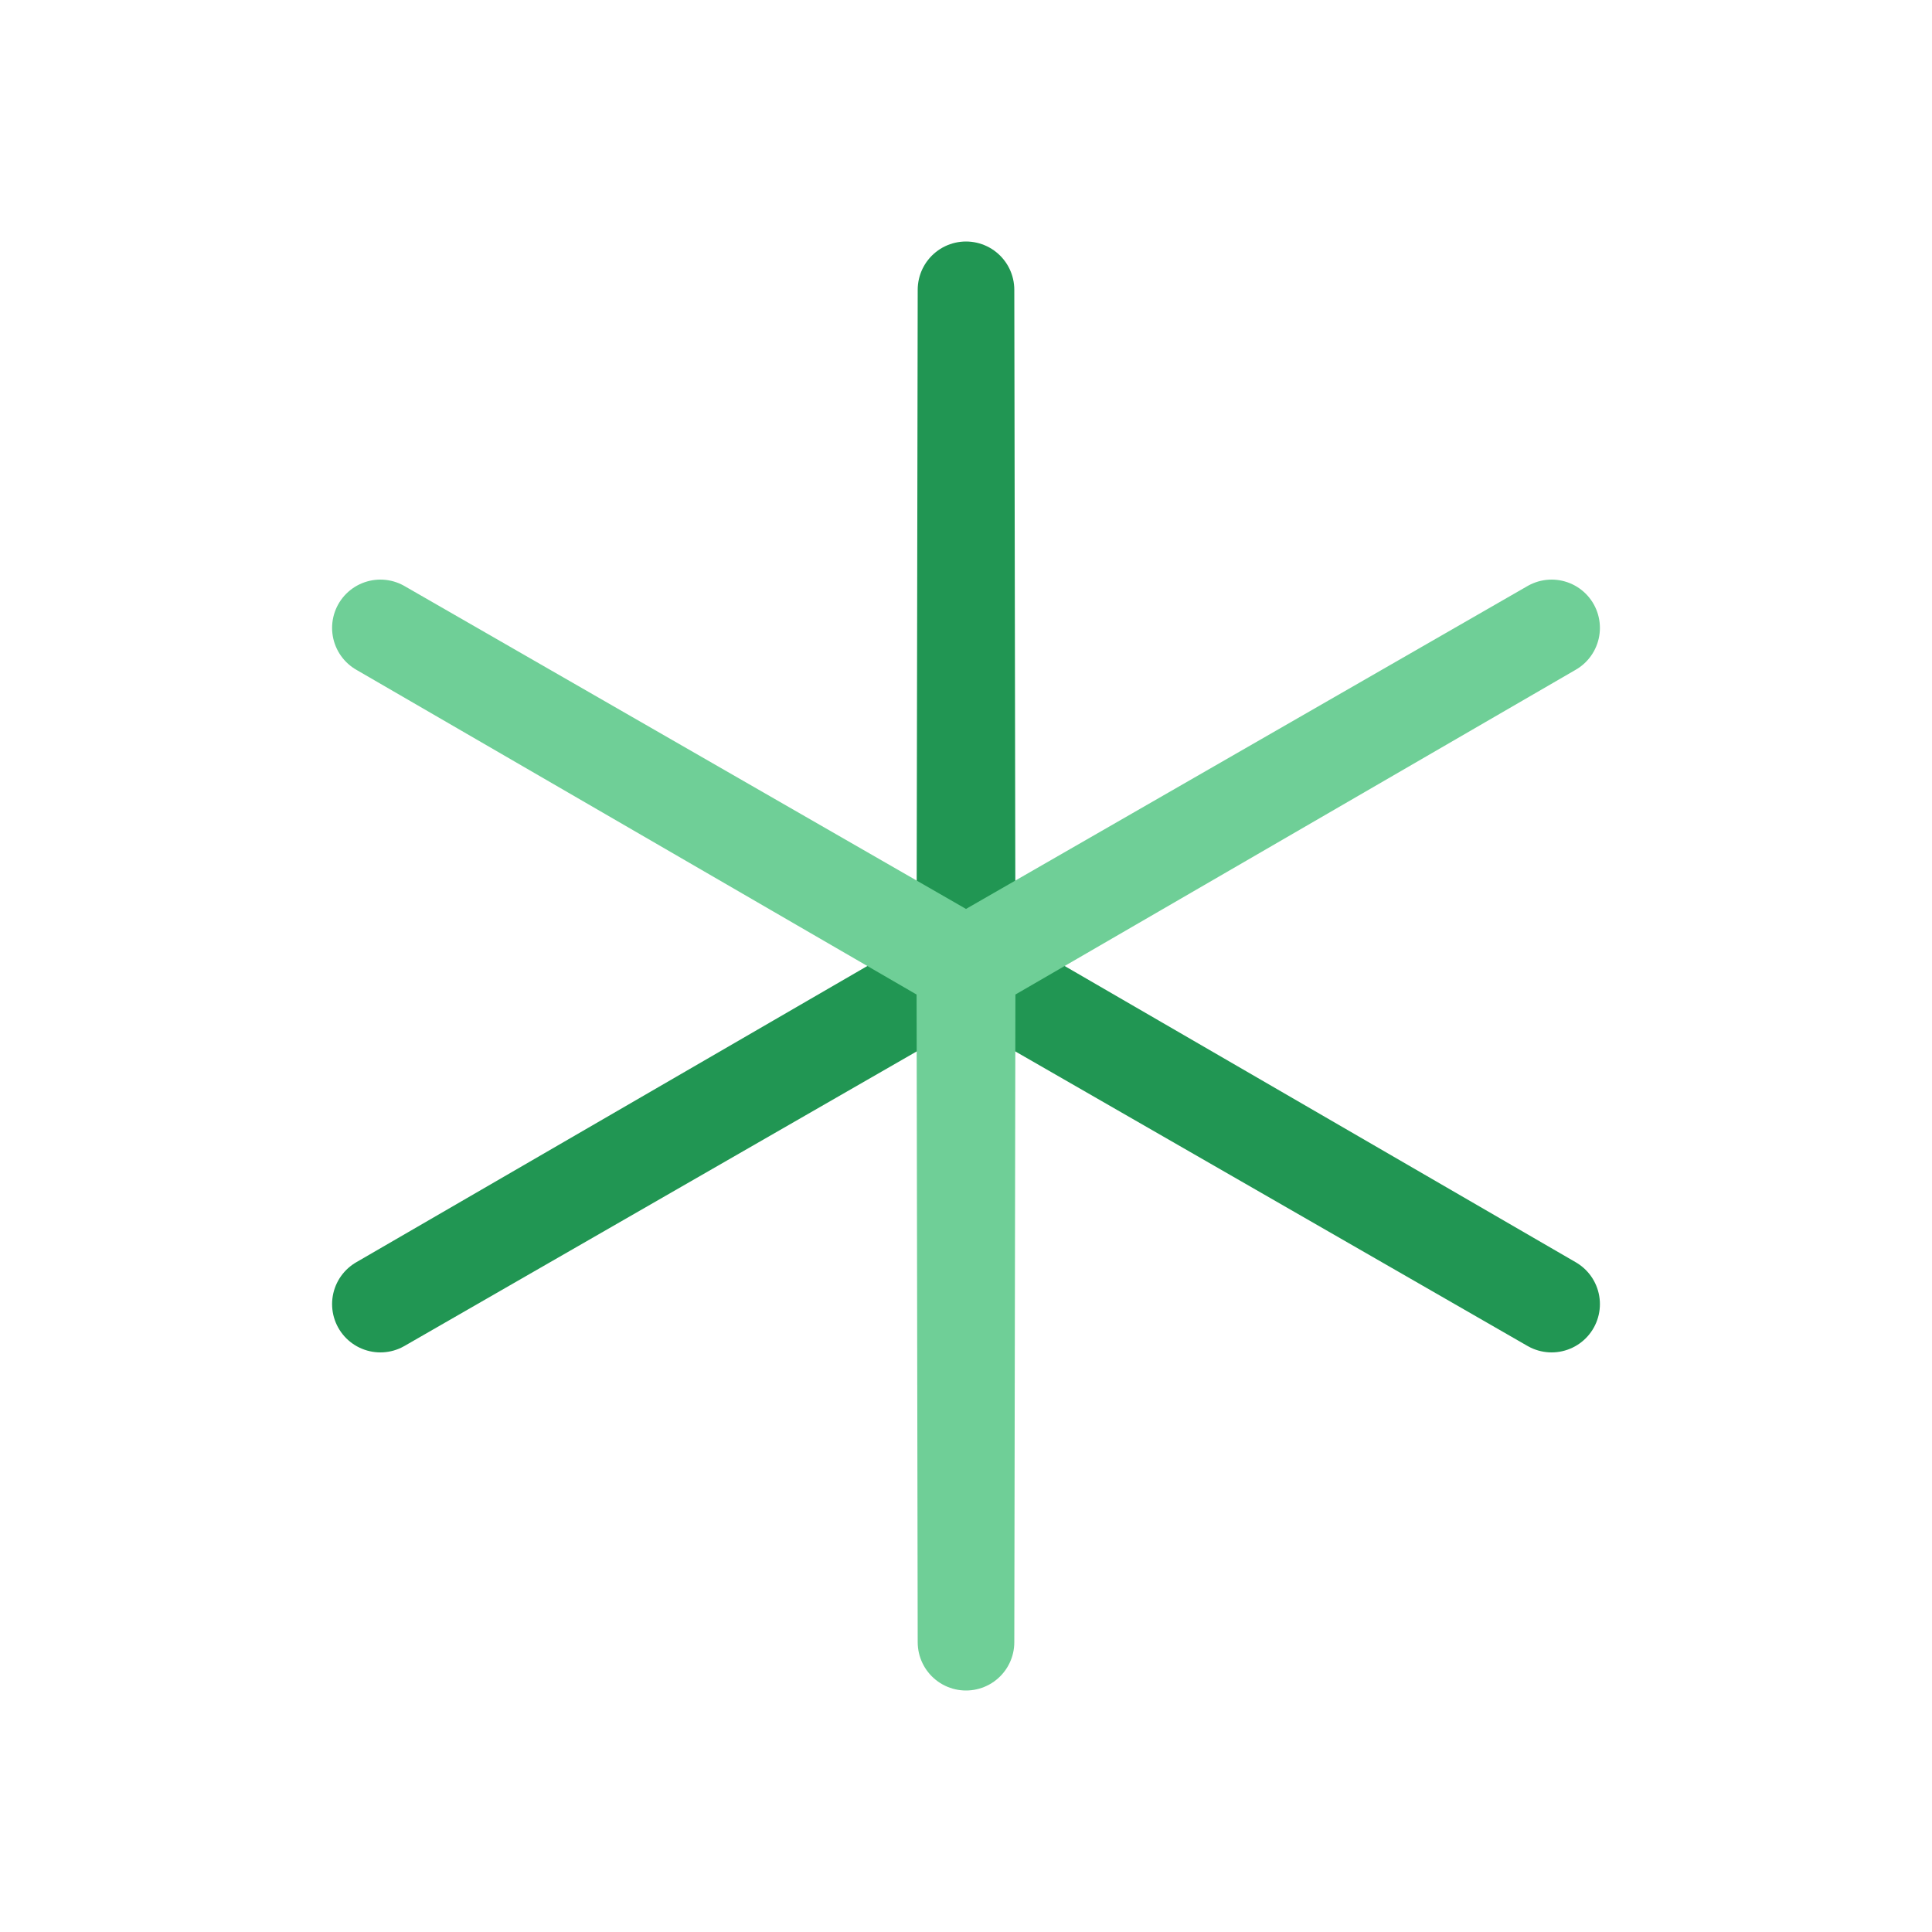
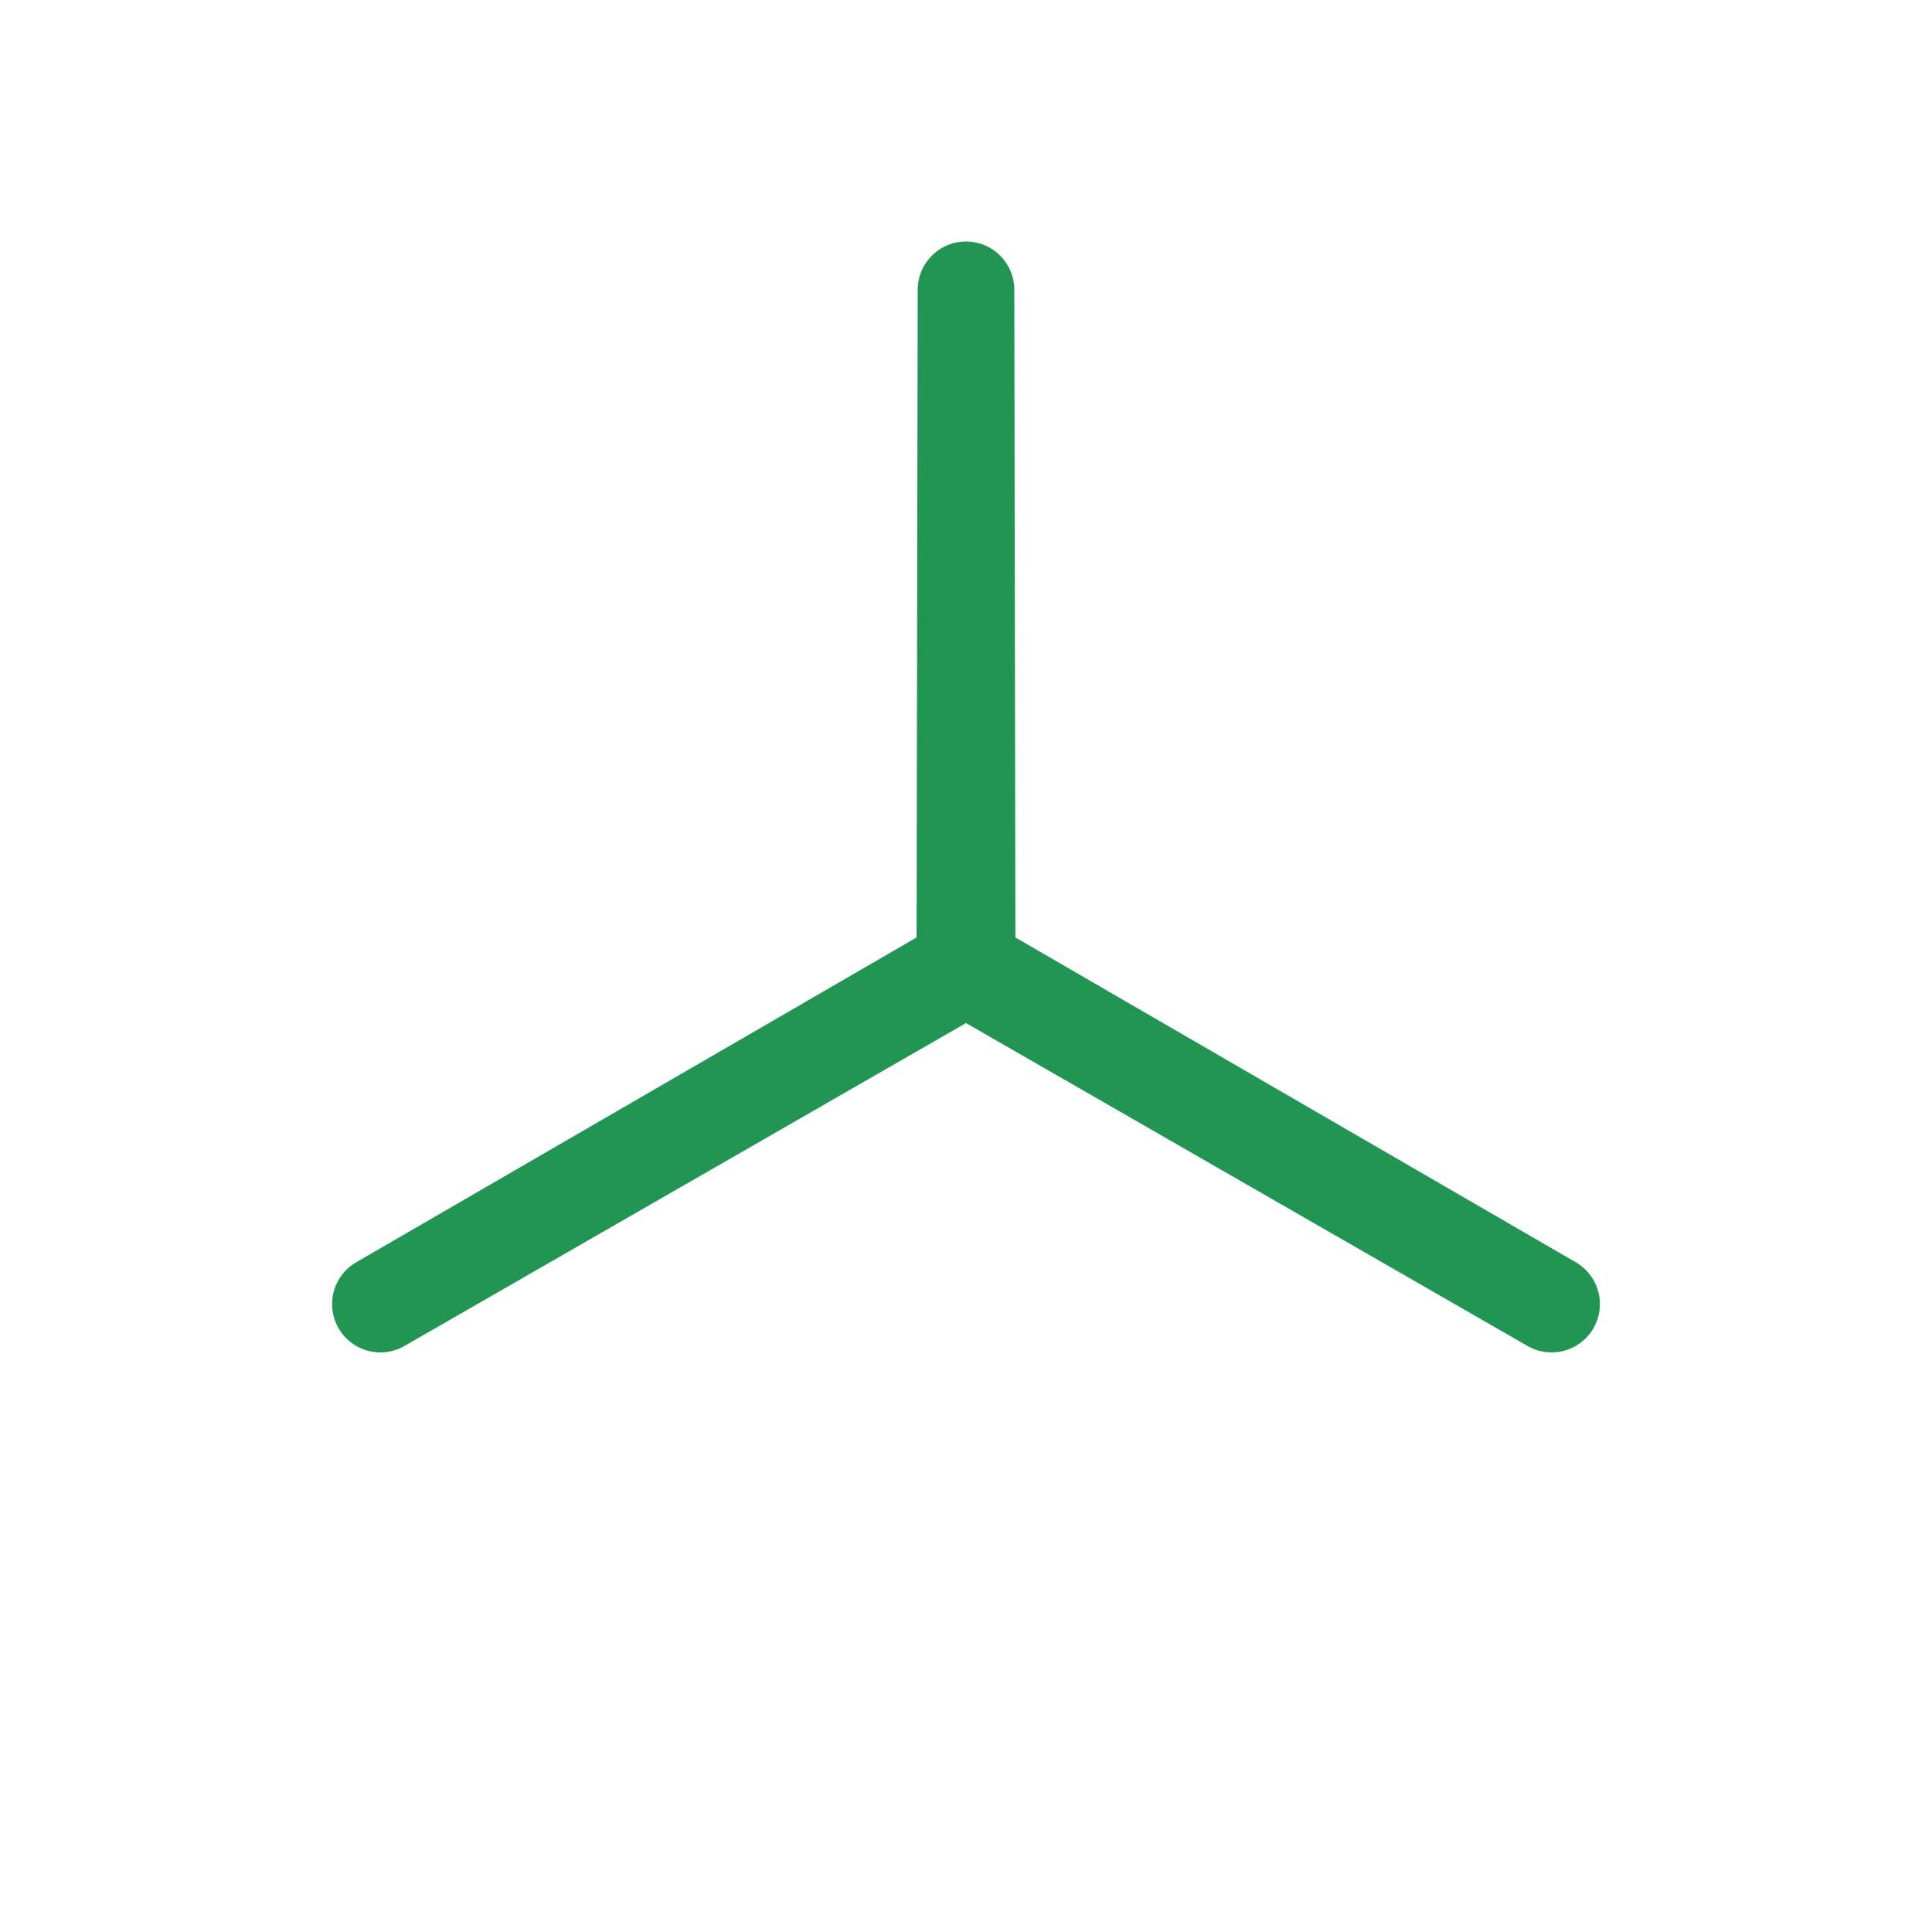
<svg xmlns="http://www.w3.org/2000/svg" width="80" height="80" viewBox="0 0 80 80" fill="none">
  <path d="M40 12L40.048 39.972L64.249 54L40 40.056L15.751 54L39.952 39.972L40 12Z" stroke="#219653" stroke-width="4" stroke-linecap="round" stroke-linejoin="round" />
-   <path d="M40 68L40.048 40.028L64.249 26L40 39.944L15.751 26L39.952 40.028L40 68Z" stroke="#6FCF97" stroke-width="4" stroke-linecap="round" stroke-linejoin="round" />
</svg>